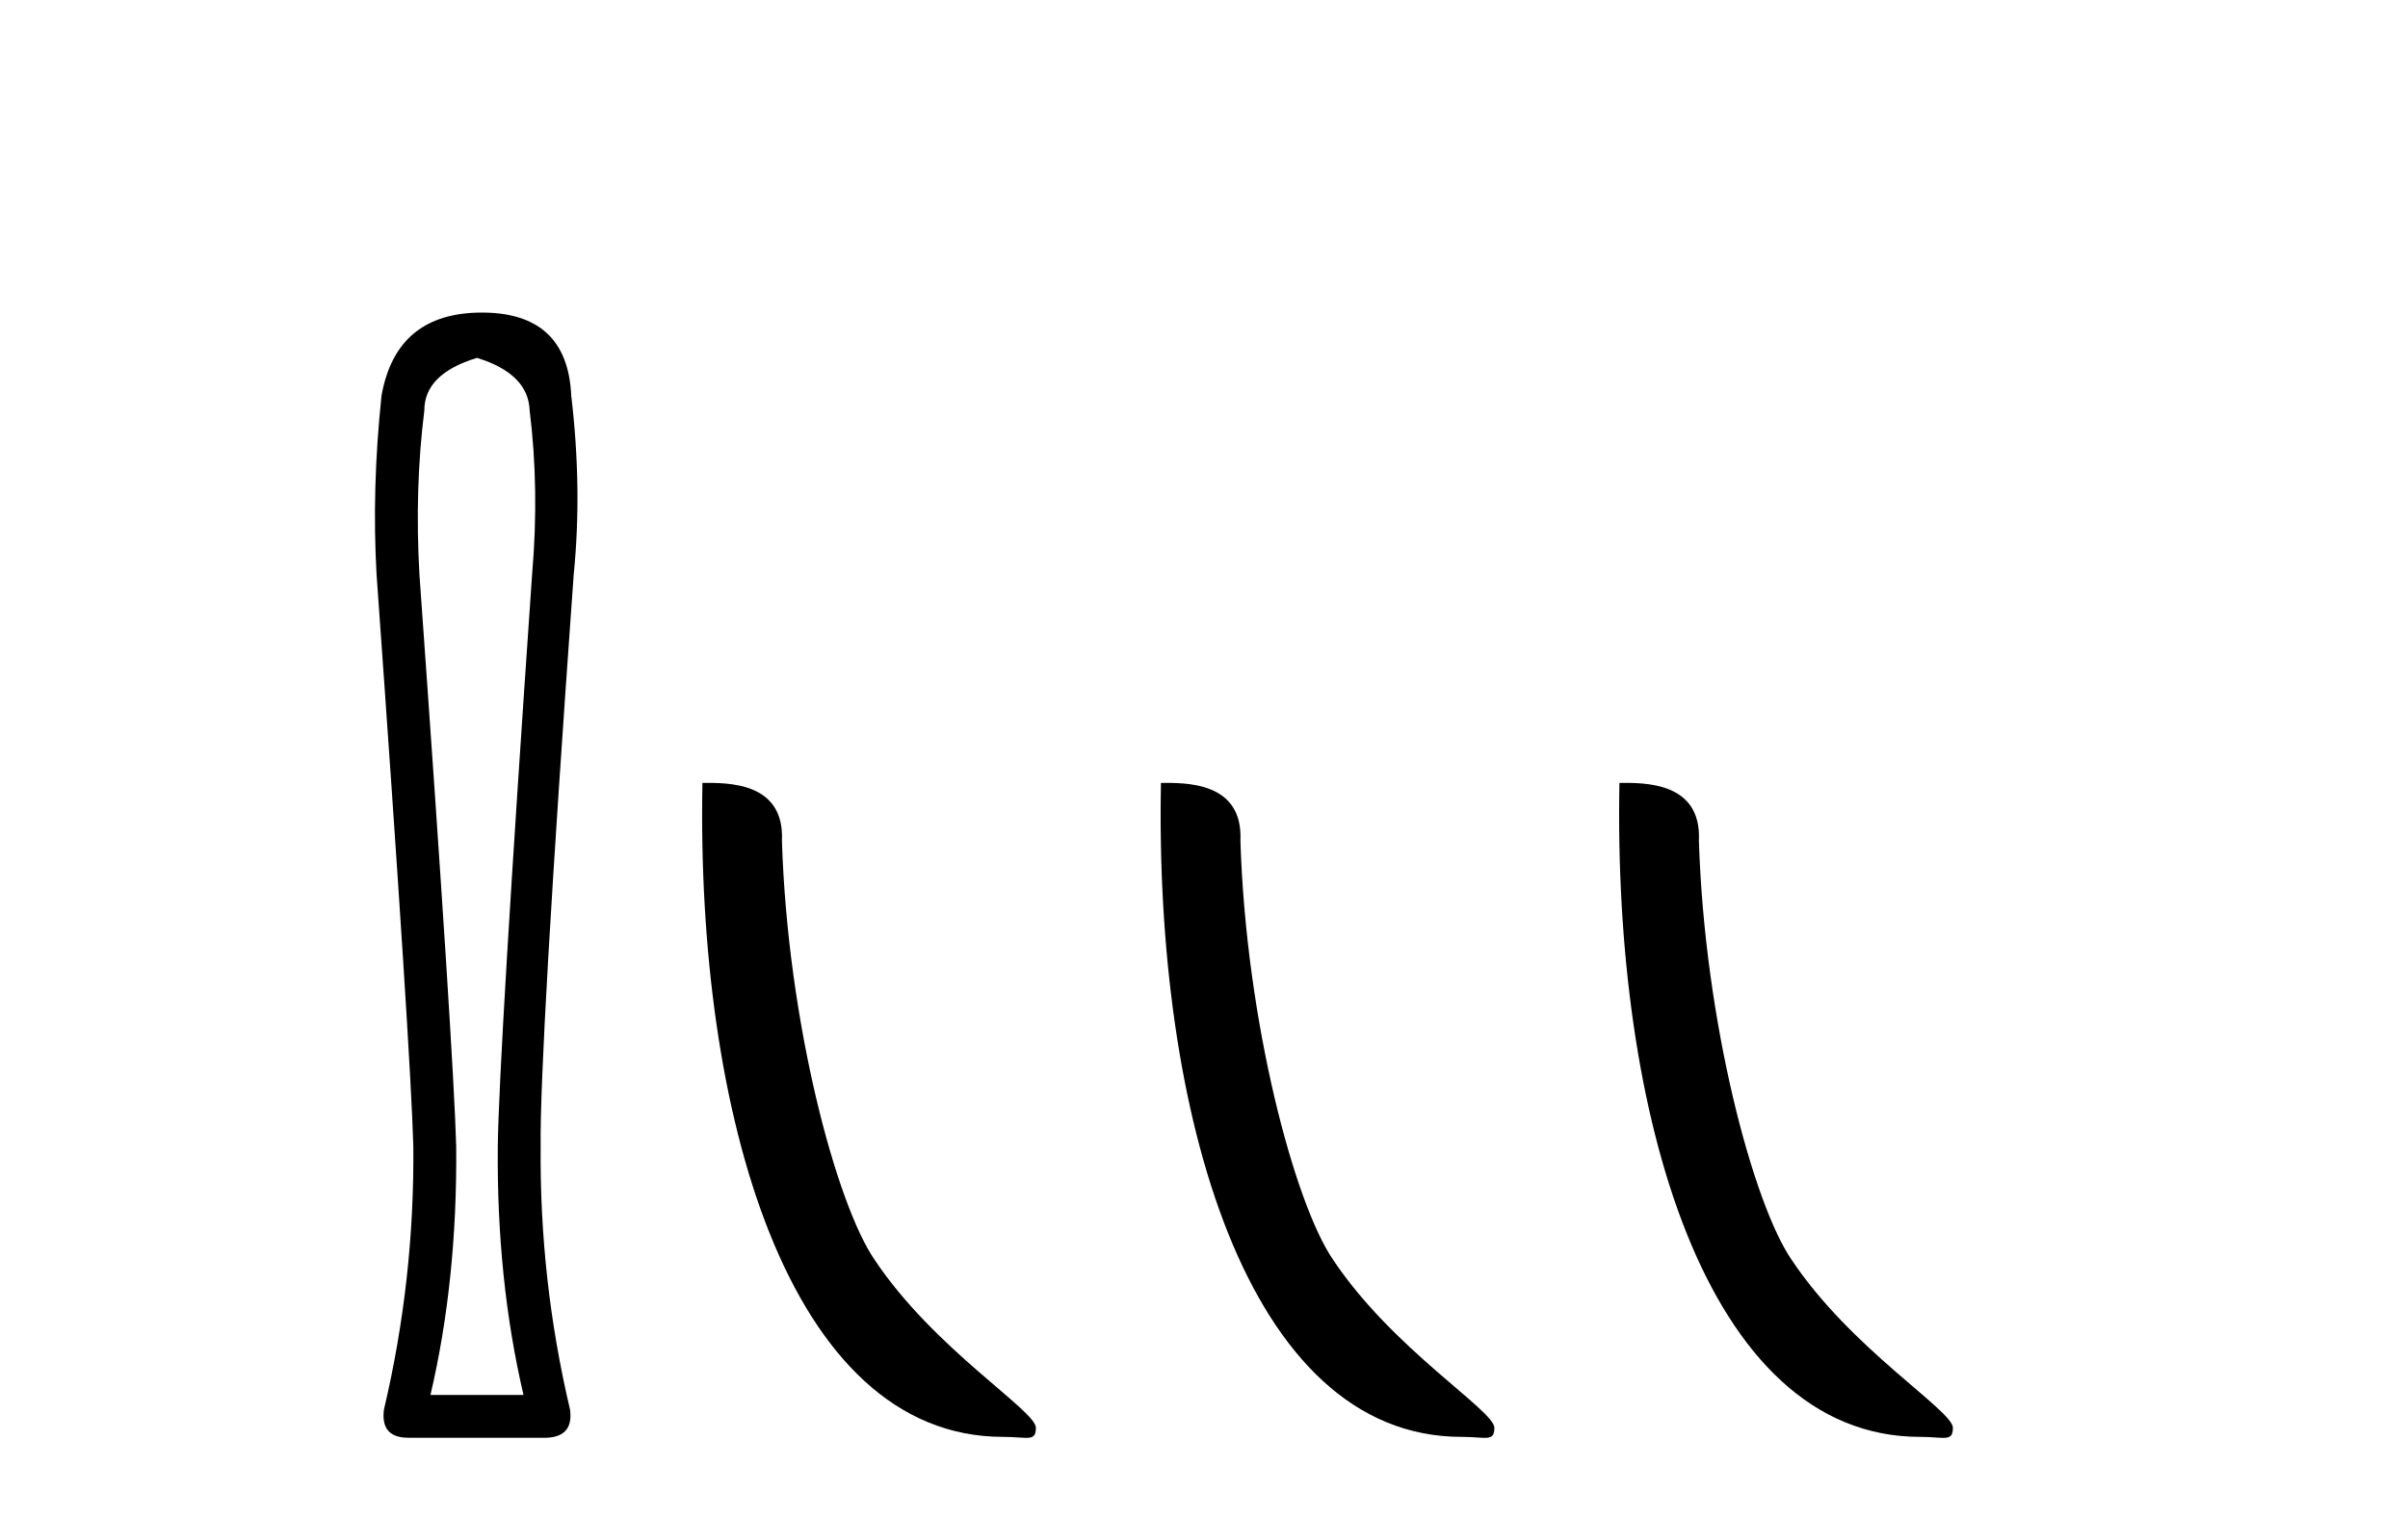
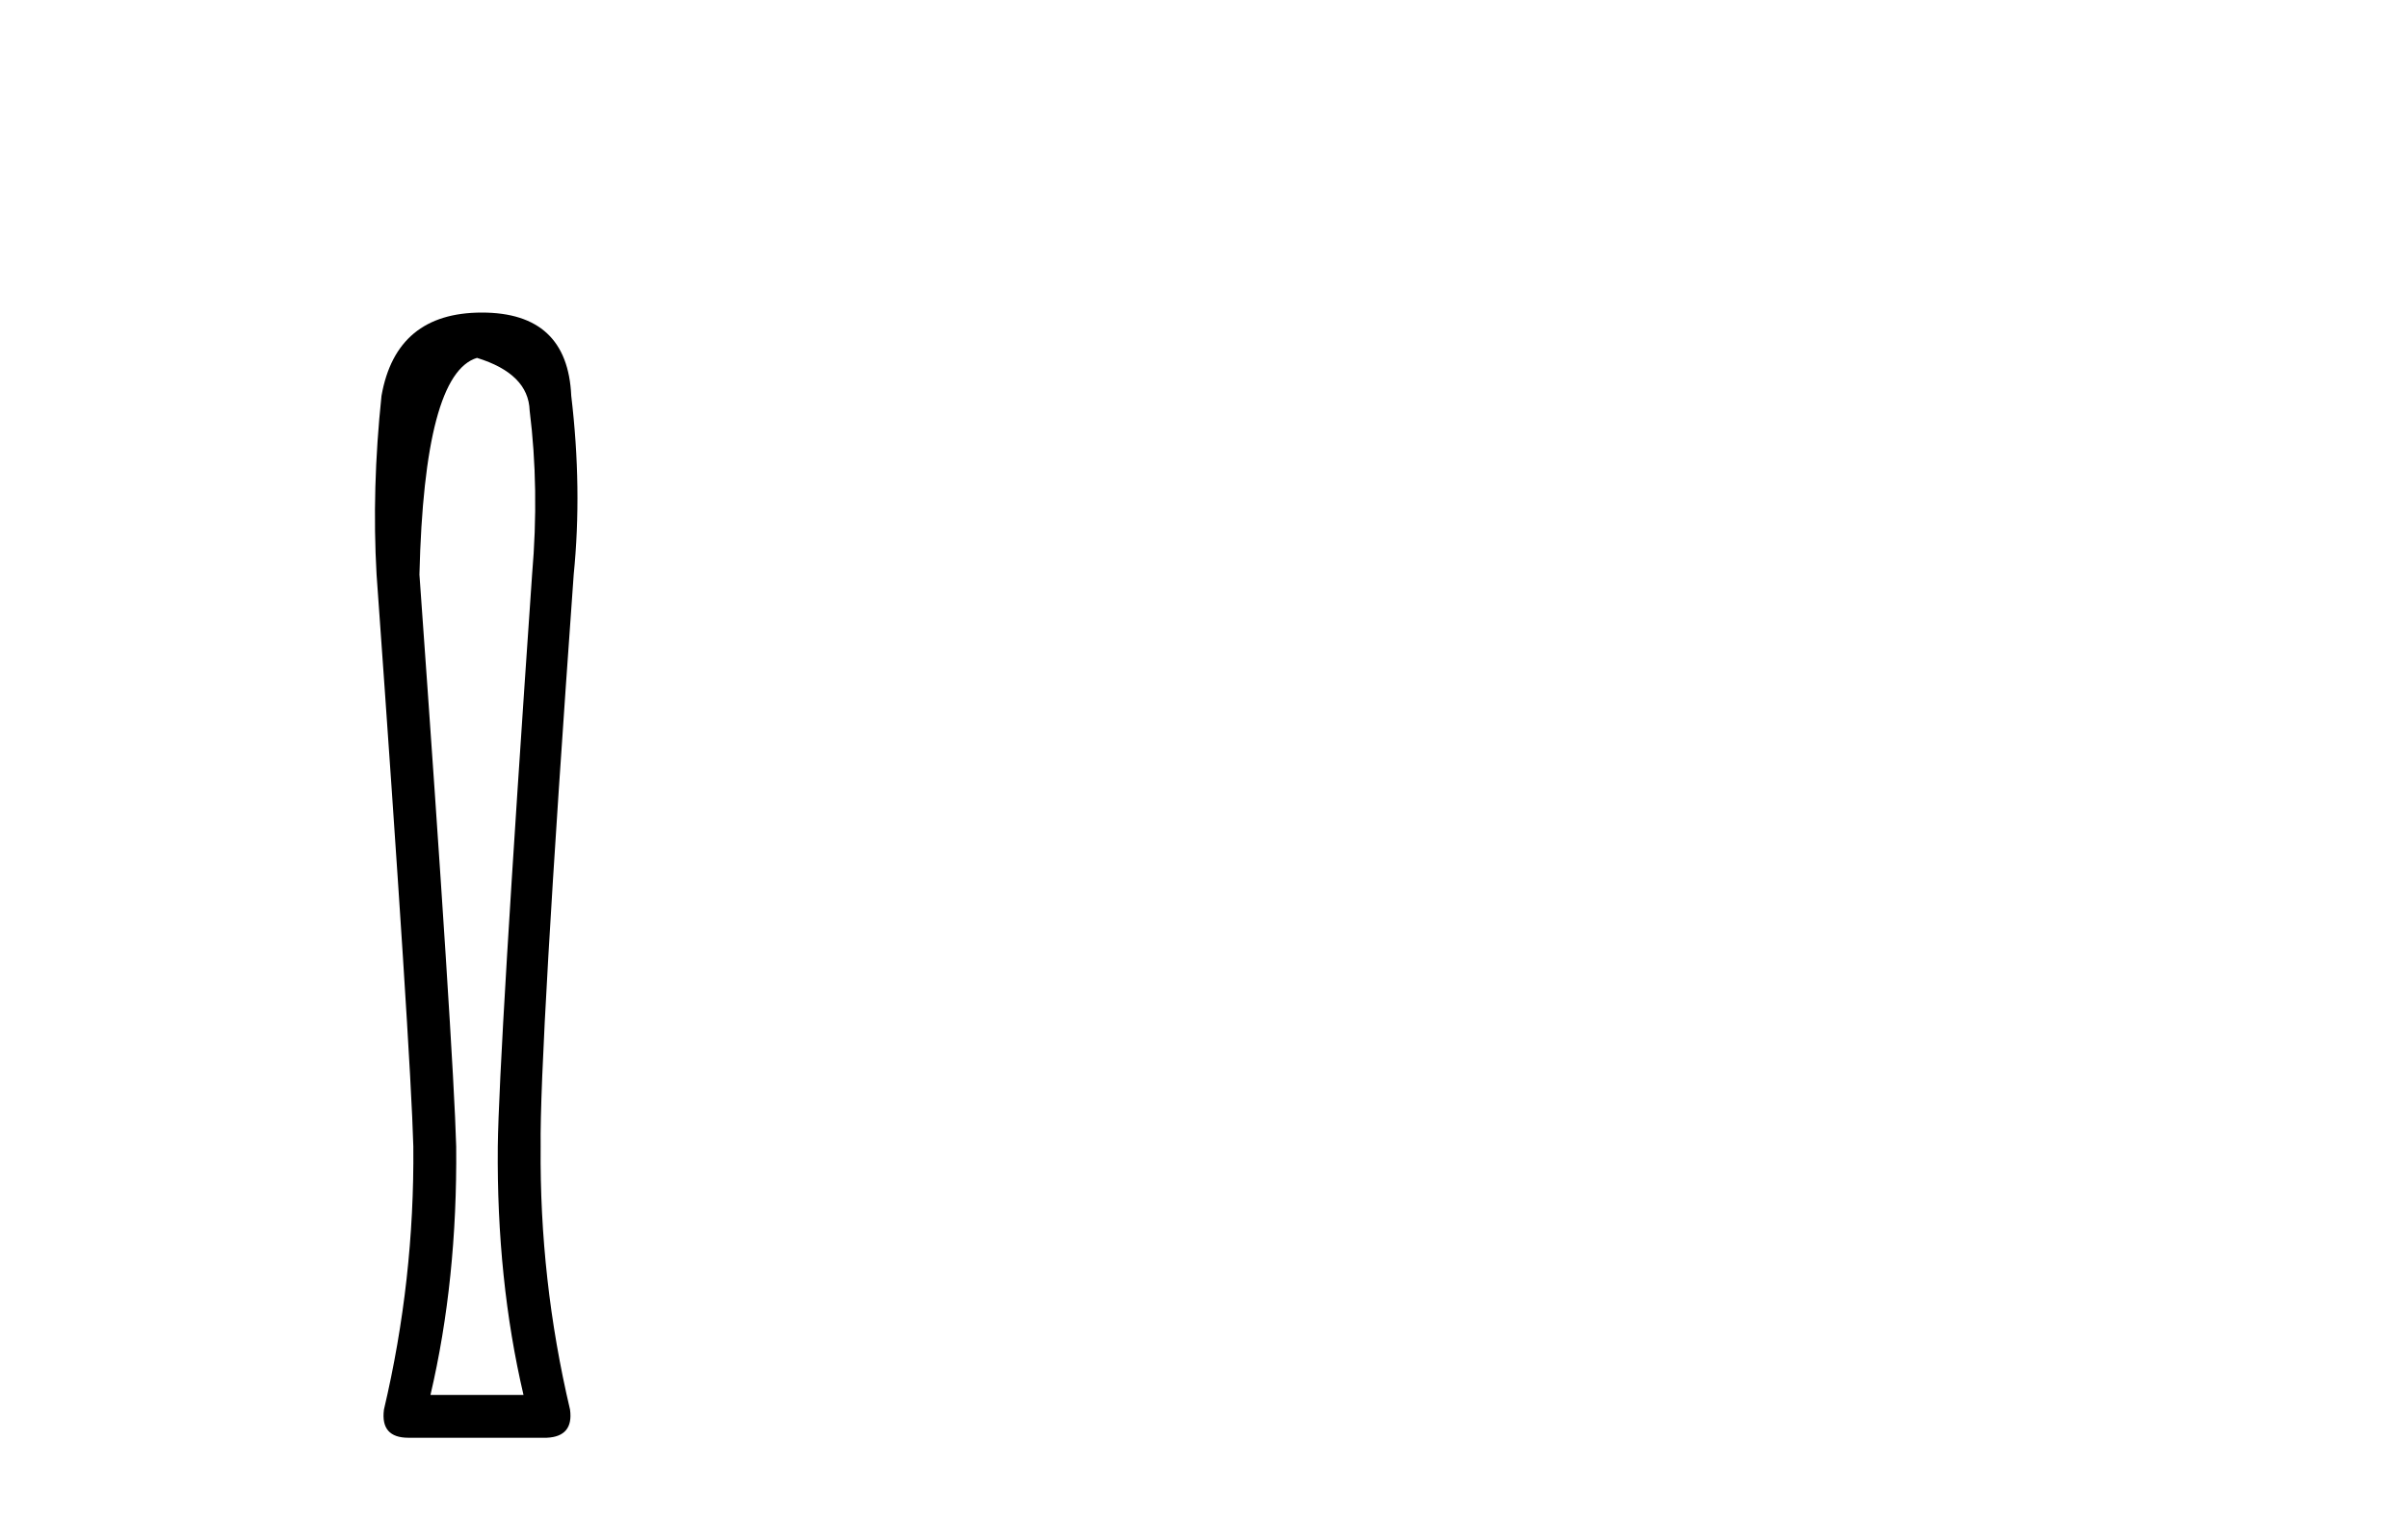
<svg xmlns="http://www.w3.org/2000/svg" width="65.0" height="41.0">
-   <path d="M 12.876 9.66 Q 14.264 10.089 14.297 11.081 Q 14.561 13.196 14.363 15.509 Q 13.47 28.432 13.437 30.944 Q 13.404 34.546 14.131 37.653 L 11.62 37.653 Q 12.347 34.546 12.314 30.944 Q 12.248 28.432 11.322 15.509 Q 11.19 13.196 11.454 11.081 Q 11.454 10.089 12.876 9.66 ZM 13.008 8.437 Q 10.694 8.437 10.298 10.684 Q 10.033 13.196 10.165 15.509 Q 11.091 28.432 11.157 30.944 Q 11.19 34.546 10.364 38.049 Q 10.265 38.809 11.025 38.809 L 14.759 38.809 Q 15.486 38.776 15.387 38.049 Q 14.561 34.546 14.594 30.944 Q 14.561 28.432 15.486 15.509 Q 15.718 13.196 15.42 10.684 Q 15.321 8.437 13.008 8.437 Z" style="fill:#000000;stroke:none" />
-   <path d="M 27.077 38.785 C 27.731 38.785 27.962 38.932 27.962 38.539 C 27.962 38.071 25.216 36.418 23.608 34.004 C 22.577 32.504 21.26 27.607 21.107 22.695 C 21.183 21.083 19.602 21.132 18.961 21.132 C 18.79 30.016 21.265 38.785 27.077 38.785 Z" style="fill:#000000;stroke:none" />
-   <path d="M 39.454 38.785 C 40.108 38.785 40.339 38.932 40.338 38.539 C 40.338 38.071 37.592 36.418 35.985 34.004 C 34.953 32.504 33.636 27.607 33.483 22.695 C 33.56 21.083 31.978 21.132 31.338 21.132 C 31.167 30.016 33.641 38.785 39.454 38.785 Z" style="fill:#000000;stroke:none" />
-   <path d="M 51.83 38.785 C 52.484 38.785 52.715 38.932 52.715 38.539 C 52.715 38.071 49.969 36.418 48.361 34.004 C 47.33 32.504 46.013 27.607 45.859 22.695 C 45.936 21.083 44.354 21.132 43.714 21.132 C 43.543 30.016 46.017 38.785 51.83 38.785 Z" style="fill:#000000;stroke:none" />
+   <path d="M 12.876 9.66 Q 14.264 10.089 14.297 11.081 Q 14.561 13.196 14.363 15.509 Q 13.47 28.432 13.437 30.944 Q 13.404 34.546 14.131 37.653 L 11.62 37.653 Q 12.347 34.546 12.314 30.944 Q 12.248 28.432 11.322 15.509 Q 11.454 10.089 12.876 9.66 ZM 13.008 8.437 Q 10.694 8.437 10.298 10.684 Q 10.033 13.196 10.165 15.509 Q 11.091 28.432 11.157 30.944 Q 11.19 34.546 10.364 38.049 Q 10.265 38.809 11.025 38.809 L 14.759 38.809 Q 15.486 38.776 15.387 38.049 Q 14.561 34.546 14.594 30.944 Q 14.561 28.432 15.486 15.509 Q 15.718 13.196 15.42 10.684 Q 15.321 8.437 13.008 8.437 Z" style="fill:#000000;stroke:none" />
</svg>